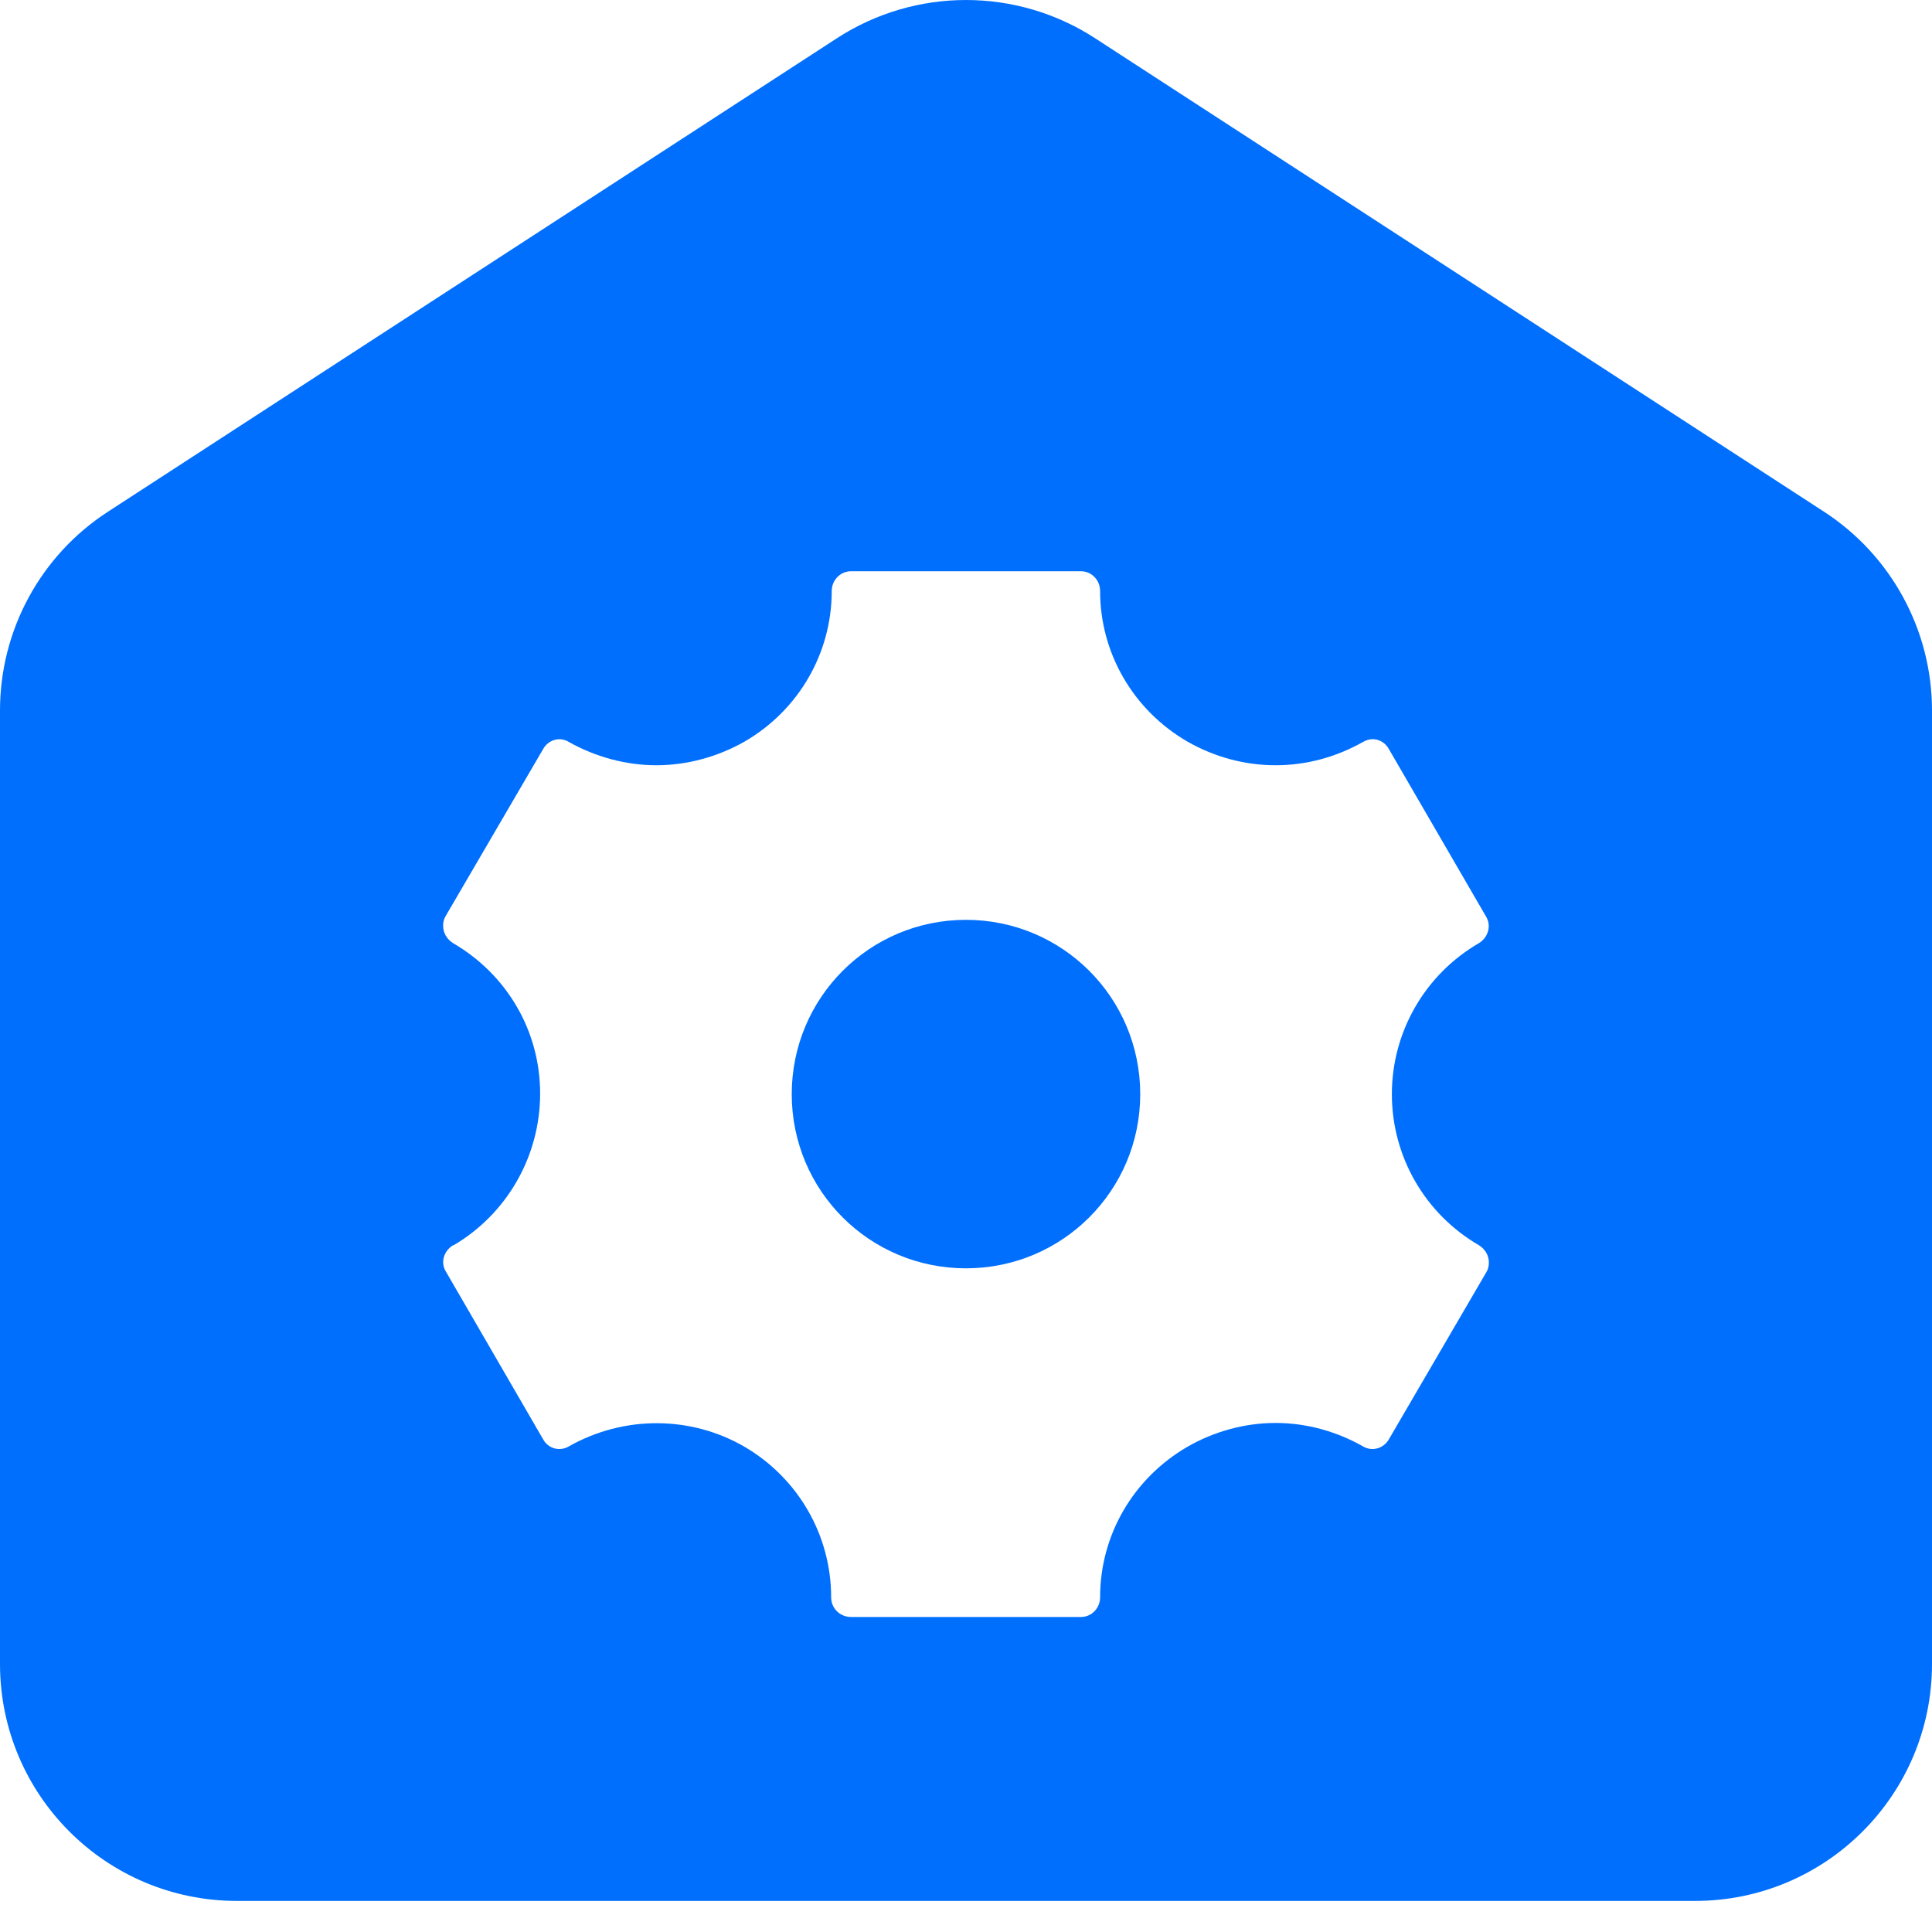
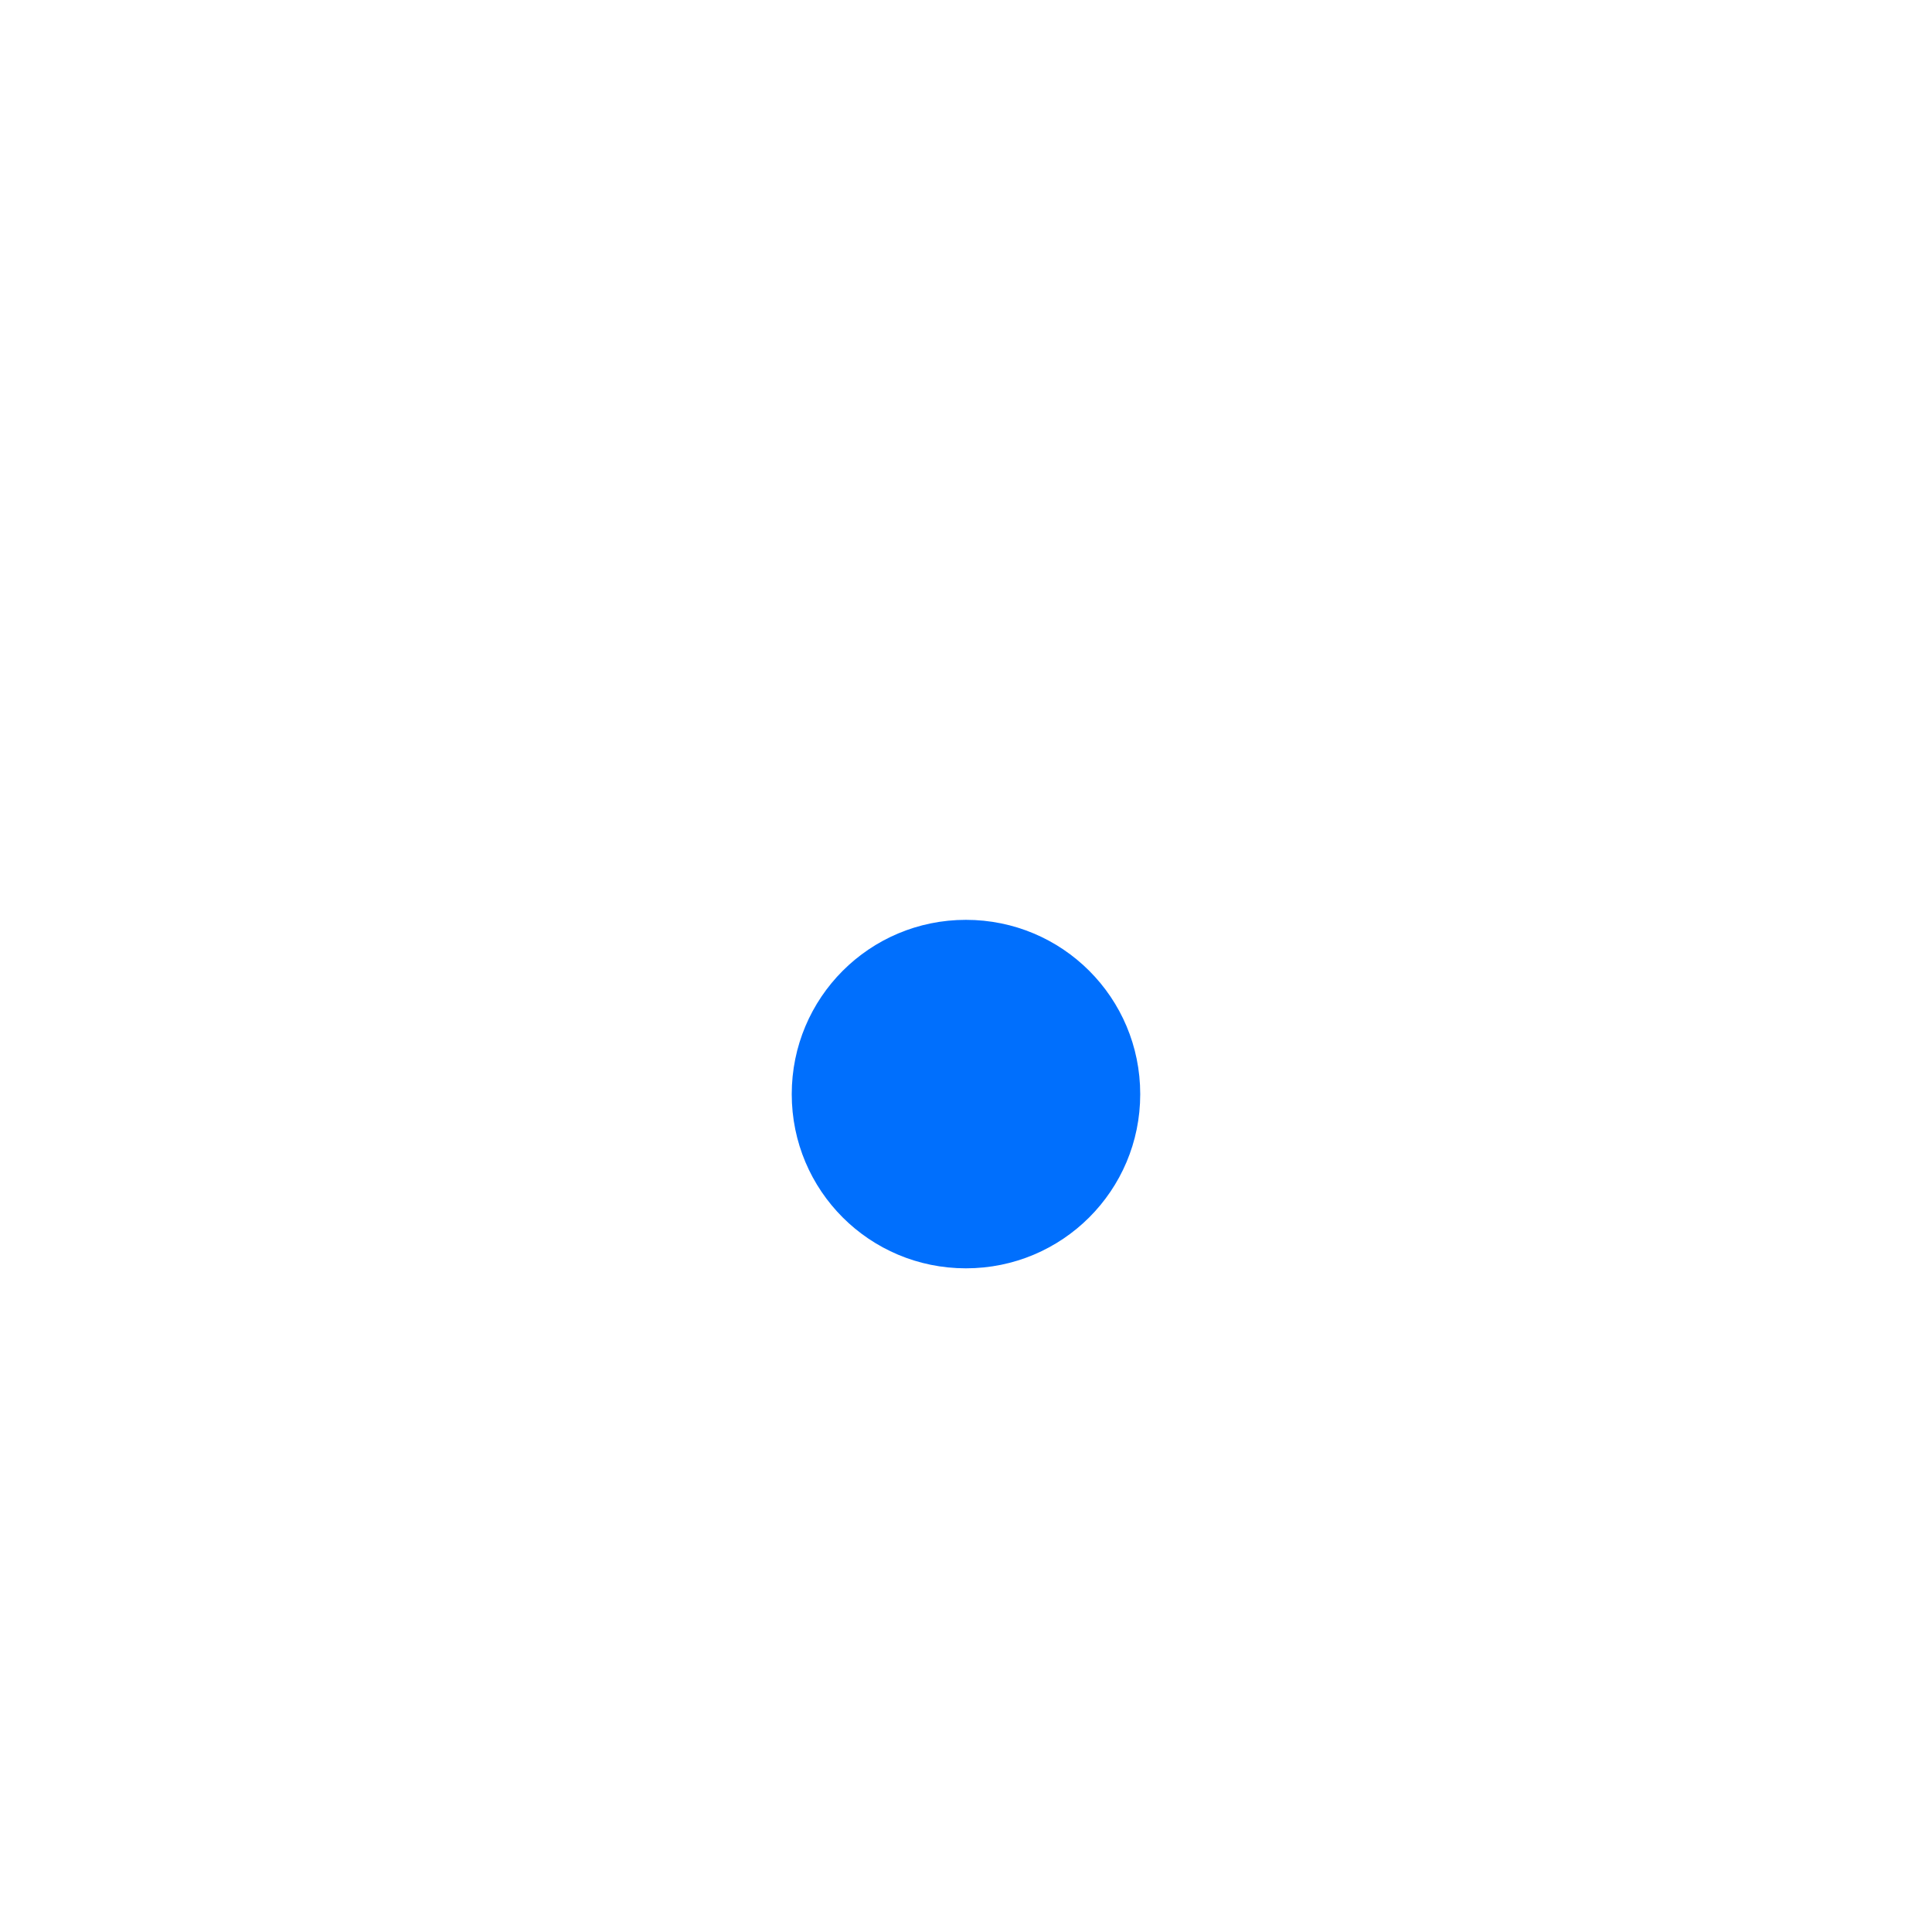
<svg xmlns="http://www.w3.org/2000/svg" width="56" height="56" viewBox="0 0 56 56" fill="none">
  <path d="M33.05 31.715C33.05 34.509 30.792 36.763 27.998 36.763C25.203 36.763 22.949 34.509 22.949 31.715C22.949 28.92 25.203 26.662 27.998 26.662C30.792 26.662 33.05 28.916 33.05 31.715Z" fill="#006FFD" />
-   <path d="M52.87 14.832L31.741 1.108C29.466 -0.369 26.534 -0.369 24.259 1.108L3.129 14.832C1.176 16.098 0 18.266 0 20.593V48.23C0 52.025 3.074 55.099 6.869 55.099H49.132C52.922 55.099 56 52.025 56 48.23V20.593C56 18.266 54.819 16.098 52.87 14.832ZM43.087 36.867L40.258 41.718C40.108 41.984 39.769 42.087 39.498 41.919C38.726 41.482 37.85 41.245 36.974 41.245C36.098 41.245 35.206 41.482 34.416 41.937C32.849 42.847 31.887 44.495 31.887 46.298C31.887 46.616 31.638 46.869 31.333 46.869H24.667C24.345 46.869 24.091 46.616 24.091 46.298C24.091 44.495 23.134 42.847 21.584 41.937C20.017 41.027 18.081 41.027 16.497 41.919C16.416 41.971 16.313 42.001 16.21 42.001C16.025 42.001 15.841 41.902 15.742 41.718L12.93 36.867C12.758 36.596 12.861 36.262 13.132 36.094H13.149C14.694 35.184 15.656 33.514 15.656 31.698C15.656 29.882 14.694 28.247 13.132 27.337C12.943 27.217 12.844 27.032 12.844 26.83C12.844 26.744 12.861 26.646 12.913 26.56L15.742 21.713C15.892 21.443 16.227 21.34 16.497 21.511C17.274 21.945 18.15 22.181 19.026 22.181C19.902 22.181 20.79 21.945 21.584 21.494C23.151 20.584 24.108 18.931 24.108 17.133C24.108 16.811 24.362 16.558 24.667 16.558H31.333C31.638 16.558 31.887 16.811 31.887 17.133C31.887 18.931 32.849 20.584 34.416 21.494C35.206 21.945 36.081 22.181 36.974 22.181C37.867 22.181 38.726 21.945 39.498 21.511C39.584 21.46 39.687 21.425 39.786 21.425C39.971 21.425 40.155 21.524 40.258 21.713L43.07 26.56C43.237 26.83 43.139 27.169 42.868 27.337C41.301 28.247 40.344 29.913 40.344 31.715C40.344 33.518 41.301 35.184 42.868 36.094C43.053 36.21 43.156 36.395 43.156 36.596C43.156 36.682 43.139 36.781 43.087 36.867Z" fill="#006FFD" />
</svg>